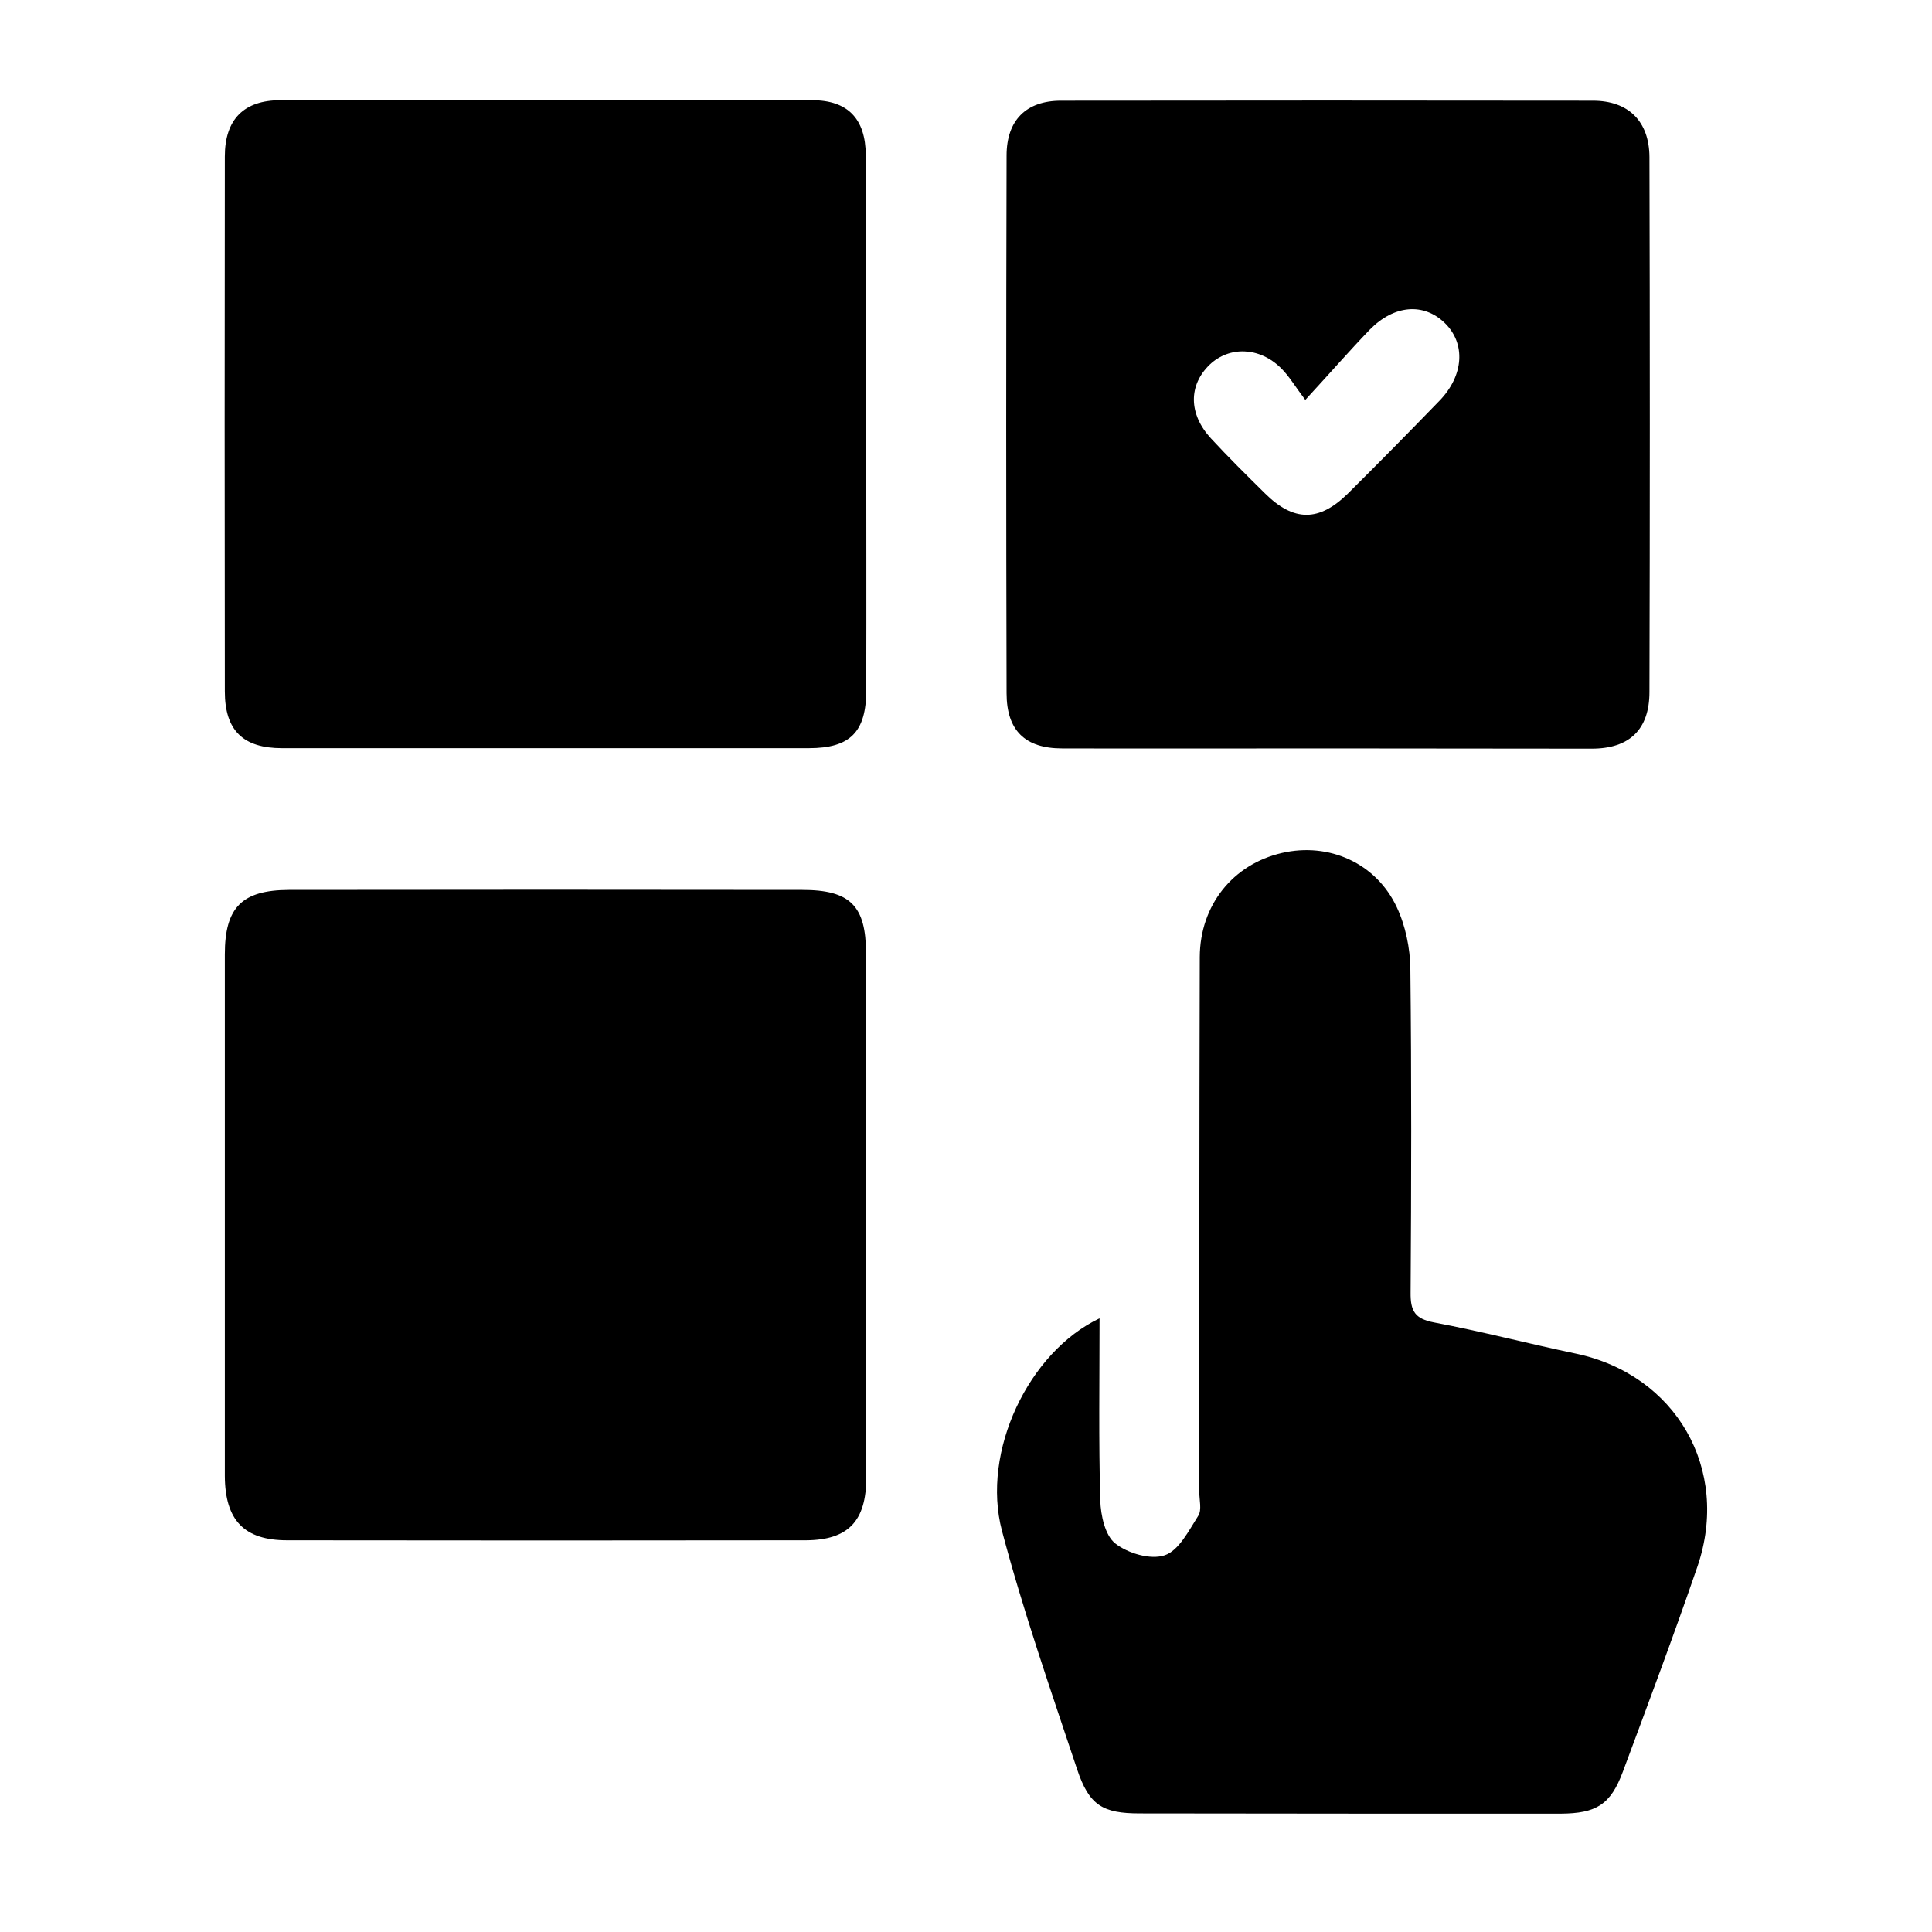
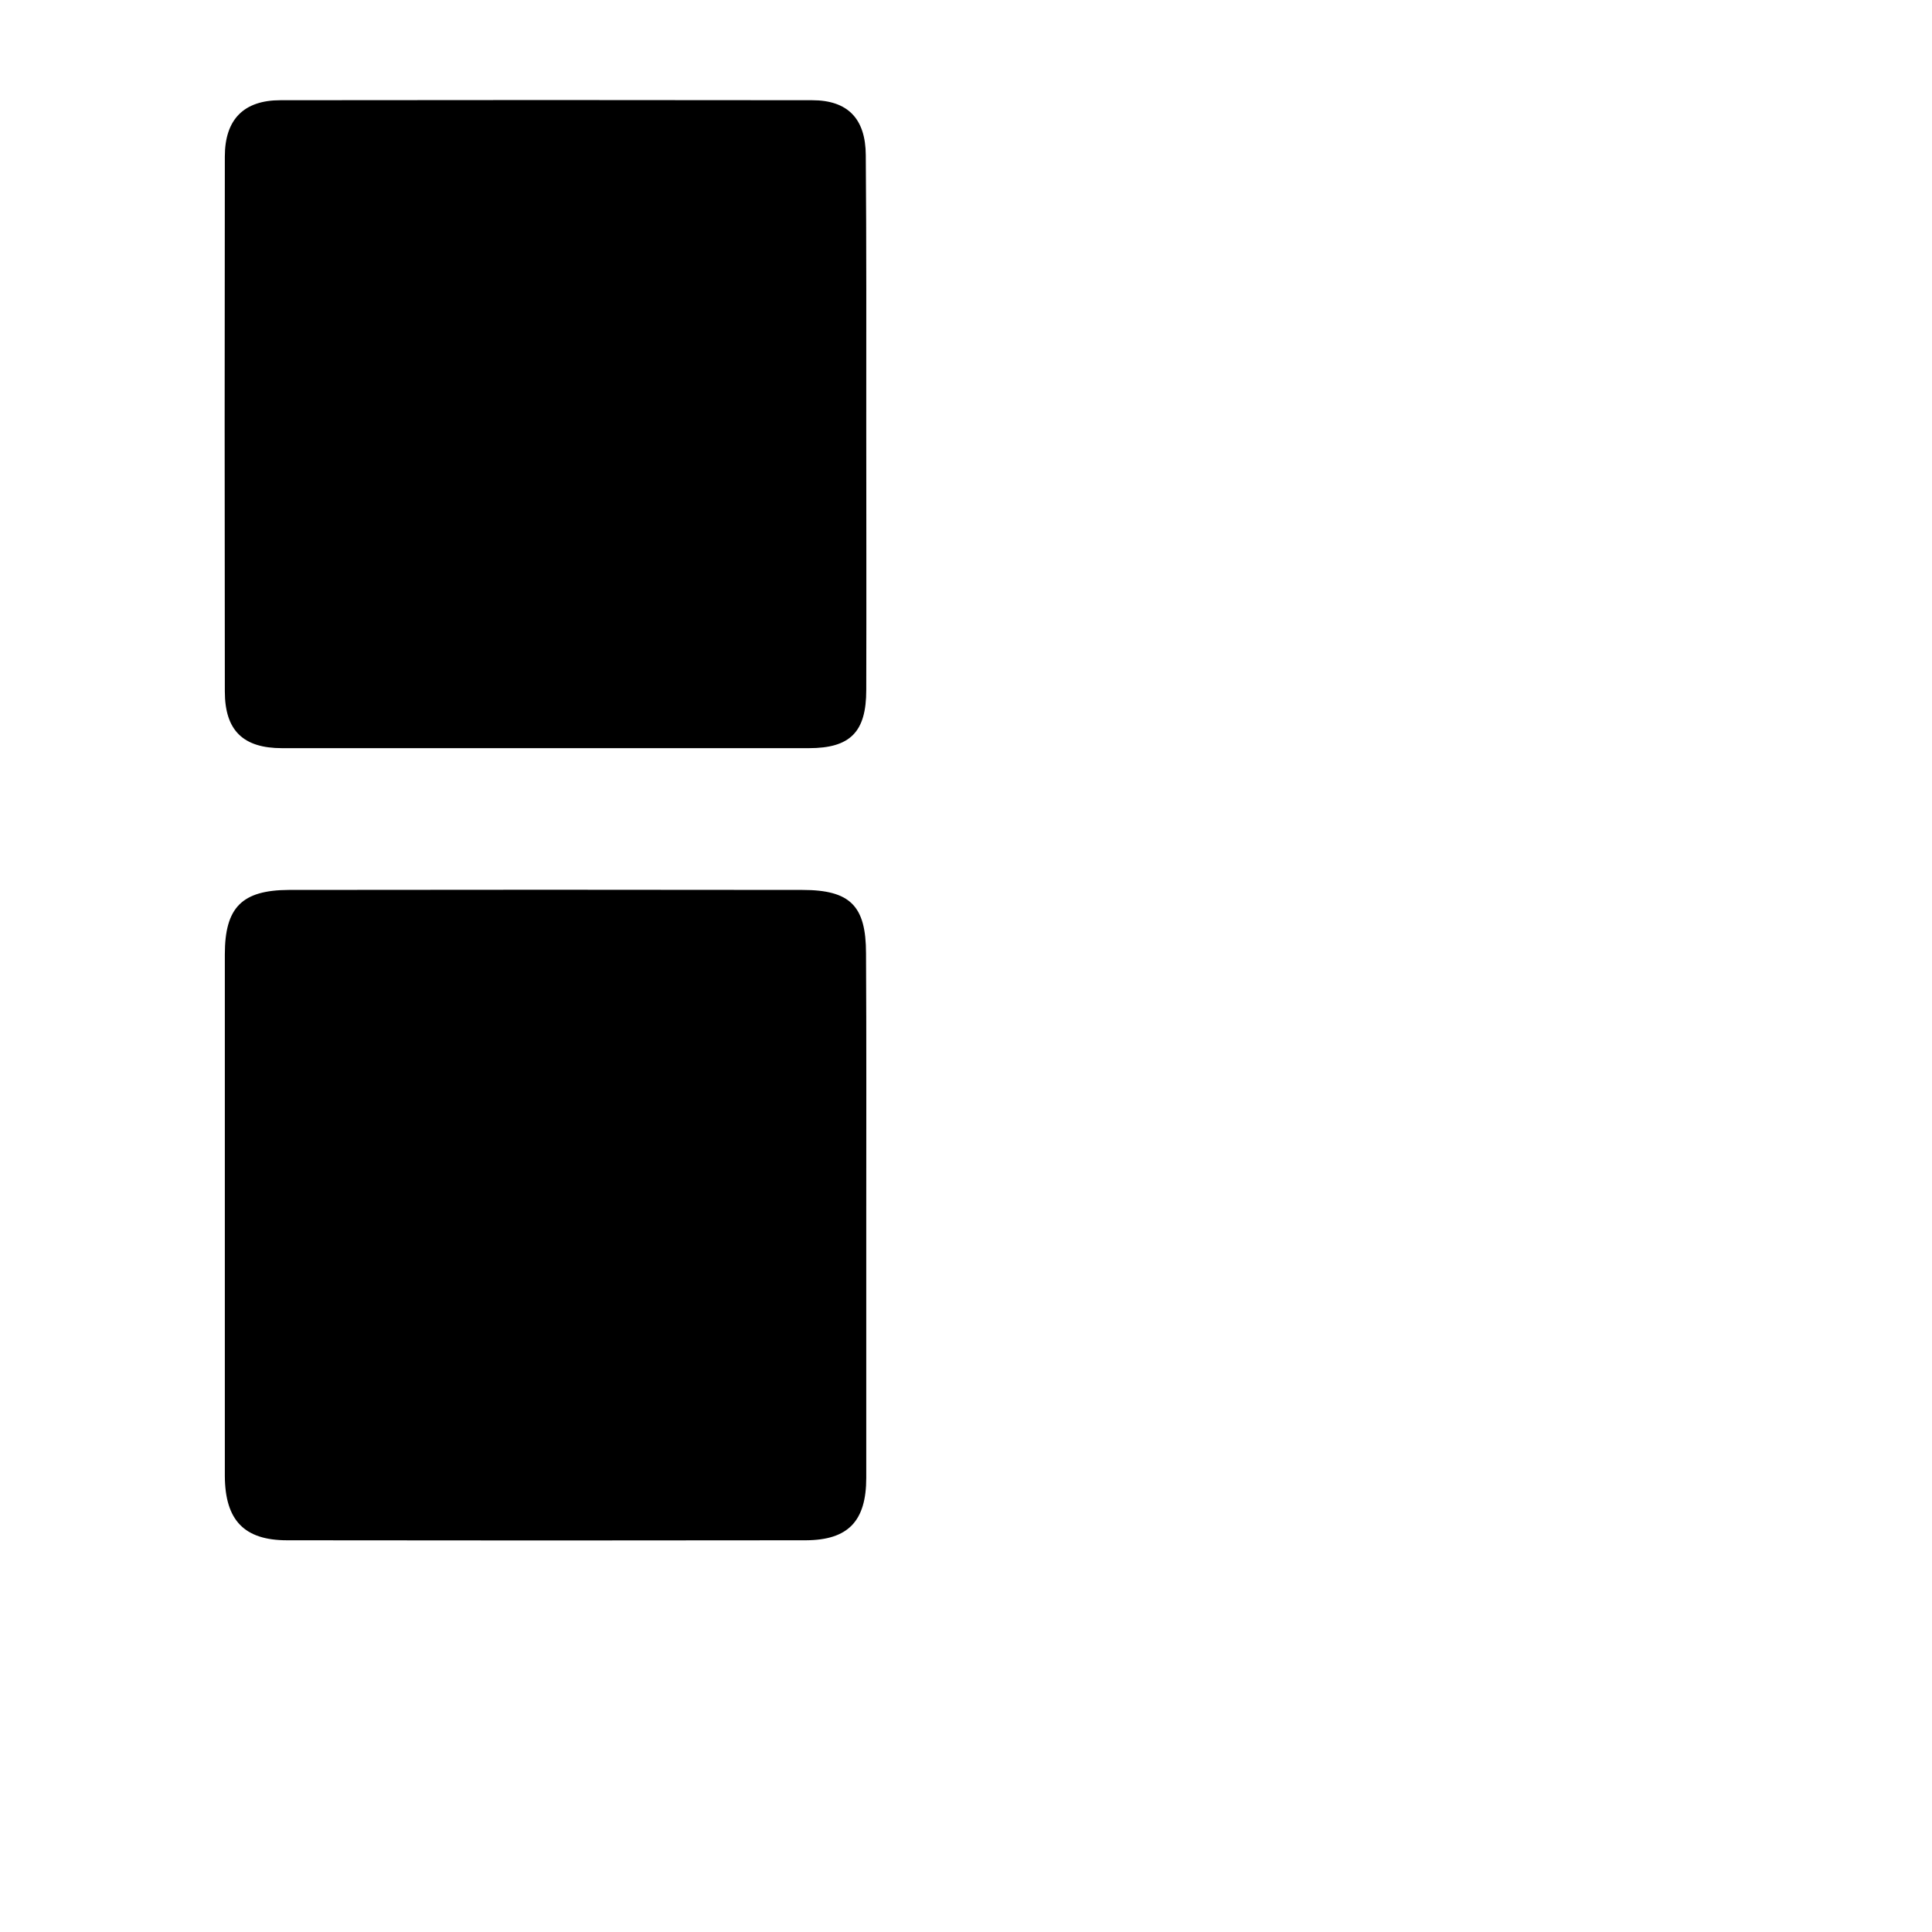
<svg xmlns="http://www.w3.org/2000/svg" version="1.1" id="Layer_1" x="0px" y="0px" viewBox="0 0 80 80" style="enable-background:new 0 0 80 80;" xml:space="preserve">
  <g>
-     <path d="M35.87,50.22c0,3.66,0,7.31,0,10.97c0,1.8-0.75,2.58-2.5,2.59c-7.16,0.01-14.32,0.01-21.48,0c-1.78,0-2.57-0.83-2.58-2.66   c0-7.2,0-14.4,0-21.6c0-1.95,0.71-2.66,2.65-2.67c7.09-0.01,14.17-0.01,21.26,0c1.99,0,2.64,0.66,2.64,2.63   C35.88,43.05,35.87,46.63,35.87,50.22z" />
+     <path d="M35.87,50.22c0,3.66,0,7.31,0,10.97c0,1.8-0.75,2.58-2.5,2.59c-7.16,0.01-14.32,0.01-21.48,0c-1.78,0-2.57-0.83-2.58-2.66   c0-7.2,0-14.4,0-21.6c0-1.95,0.71-2.66,2.65-2.67c7.09-0.01,14.17-0.01,21.26,0c1.99,0,2.64,0.66,2.64,2.63   C35.88,43.05,35.87,46.63,35.87,50.22" />
    <path d="M35.87,17.61c0,3.65,0.01,7.31,0,10.96c0,1.74-0.66,2.41-2.38,2.41c-7.27,0-14.54,0-21.81,0c-1.61,0-2.37-0.73-2.37-2.35   c-0.01-7.38-0.01-14.77,0-22.15c0-1.54,0.79-2.33,2.3-2.33c7.34-0.01,14.68-0.01,22.02,0c1.48,0,2.21,0.77,2.22,2.27   C35.88,10.16,35.87,13.89,35.87,17.61z" />
-     <path d="M54.94,30.99c-3.65,0-7.31,0.01-10.96,0c-1.53,0-2.3-0.74-2.3-2.29c-0.02-7.42-0.02-14.84,0-22.26   c0-1.46,0.81-2.27,2.25-2.27c7.34-0.01,14.69-0.01,22.03,0c1.47,0,2.33,0.85,2.34,2.33c0.02,7.38,0.02,14.77,0,22.15   c0,1.56-0.83,2.35-2.39,2.35C62.25,31,58.59,30.99,54.94,30.99z M54.05,16.56c-0.43-0.57-0.68-1-1.01-1.32   c-0.89-0.88-2.14-0.91-2.95-0.14c-0.88,0.85-0.88,2.04,0.05,3.05c0.72,0.78,1.48,1.53,2.24,2.28c1.19,1.18,2.24,1.18,3.43,0.01   c1.28-1.27,2.54-2.55,3.79-3.84c1.02-1.05,1.1-2.38,0.22-3.23c-0.87-0.84-2.09-0.75-3.1,0.28C55.89,14.51,55.1,15.42,54.05,16.56z" />
-     <path d="M45.53,54.59c0,2.6-0.04,5.07,0.03,7.54c0.02,0.62,0.2,1.45,0.62,1.78c0.52,0.41,1.46,0.69,2.05,0.49   c0.59-0.2,1-1.03,1.39-1.64c0.15-0.24,0.04-0.65,0.04-0.98c0-7.38,0-14.77,0.02-22.15c0.01-2.15,1.37-3.84,3.4-4.31   c1.94-0.45,3.9,0.41,4.76,2.25c0.36,0.77,0.55,1.69,0.56,2.55c0.05,4.47,0.04,8.93,0.01,13.4c-0.01,0.77,0.18,1.09,0.97,1.24   c1.97,0.37,3.91,0.88,5.87,1.29c4.14,0.87,6.41,4.78,5.04,8.81c-0.98,2.85-2.04,5.68-3.09,8.5c-0.51,1.37-1.1,1.73-2.58,1.74   c-5.81,0-11.62,0-17.42-0.01c-1.54,0-2.1-0.33-2.6-1.83c-1.09-3.27-2.23-6.54-3.11-9.87C40.62,60.1,42.6,55.98,45.53,54.59z" />
  </g>
</svg>